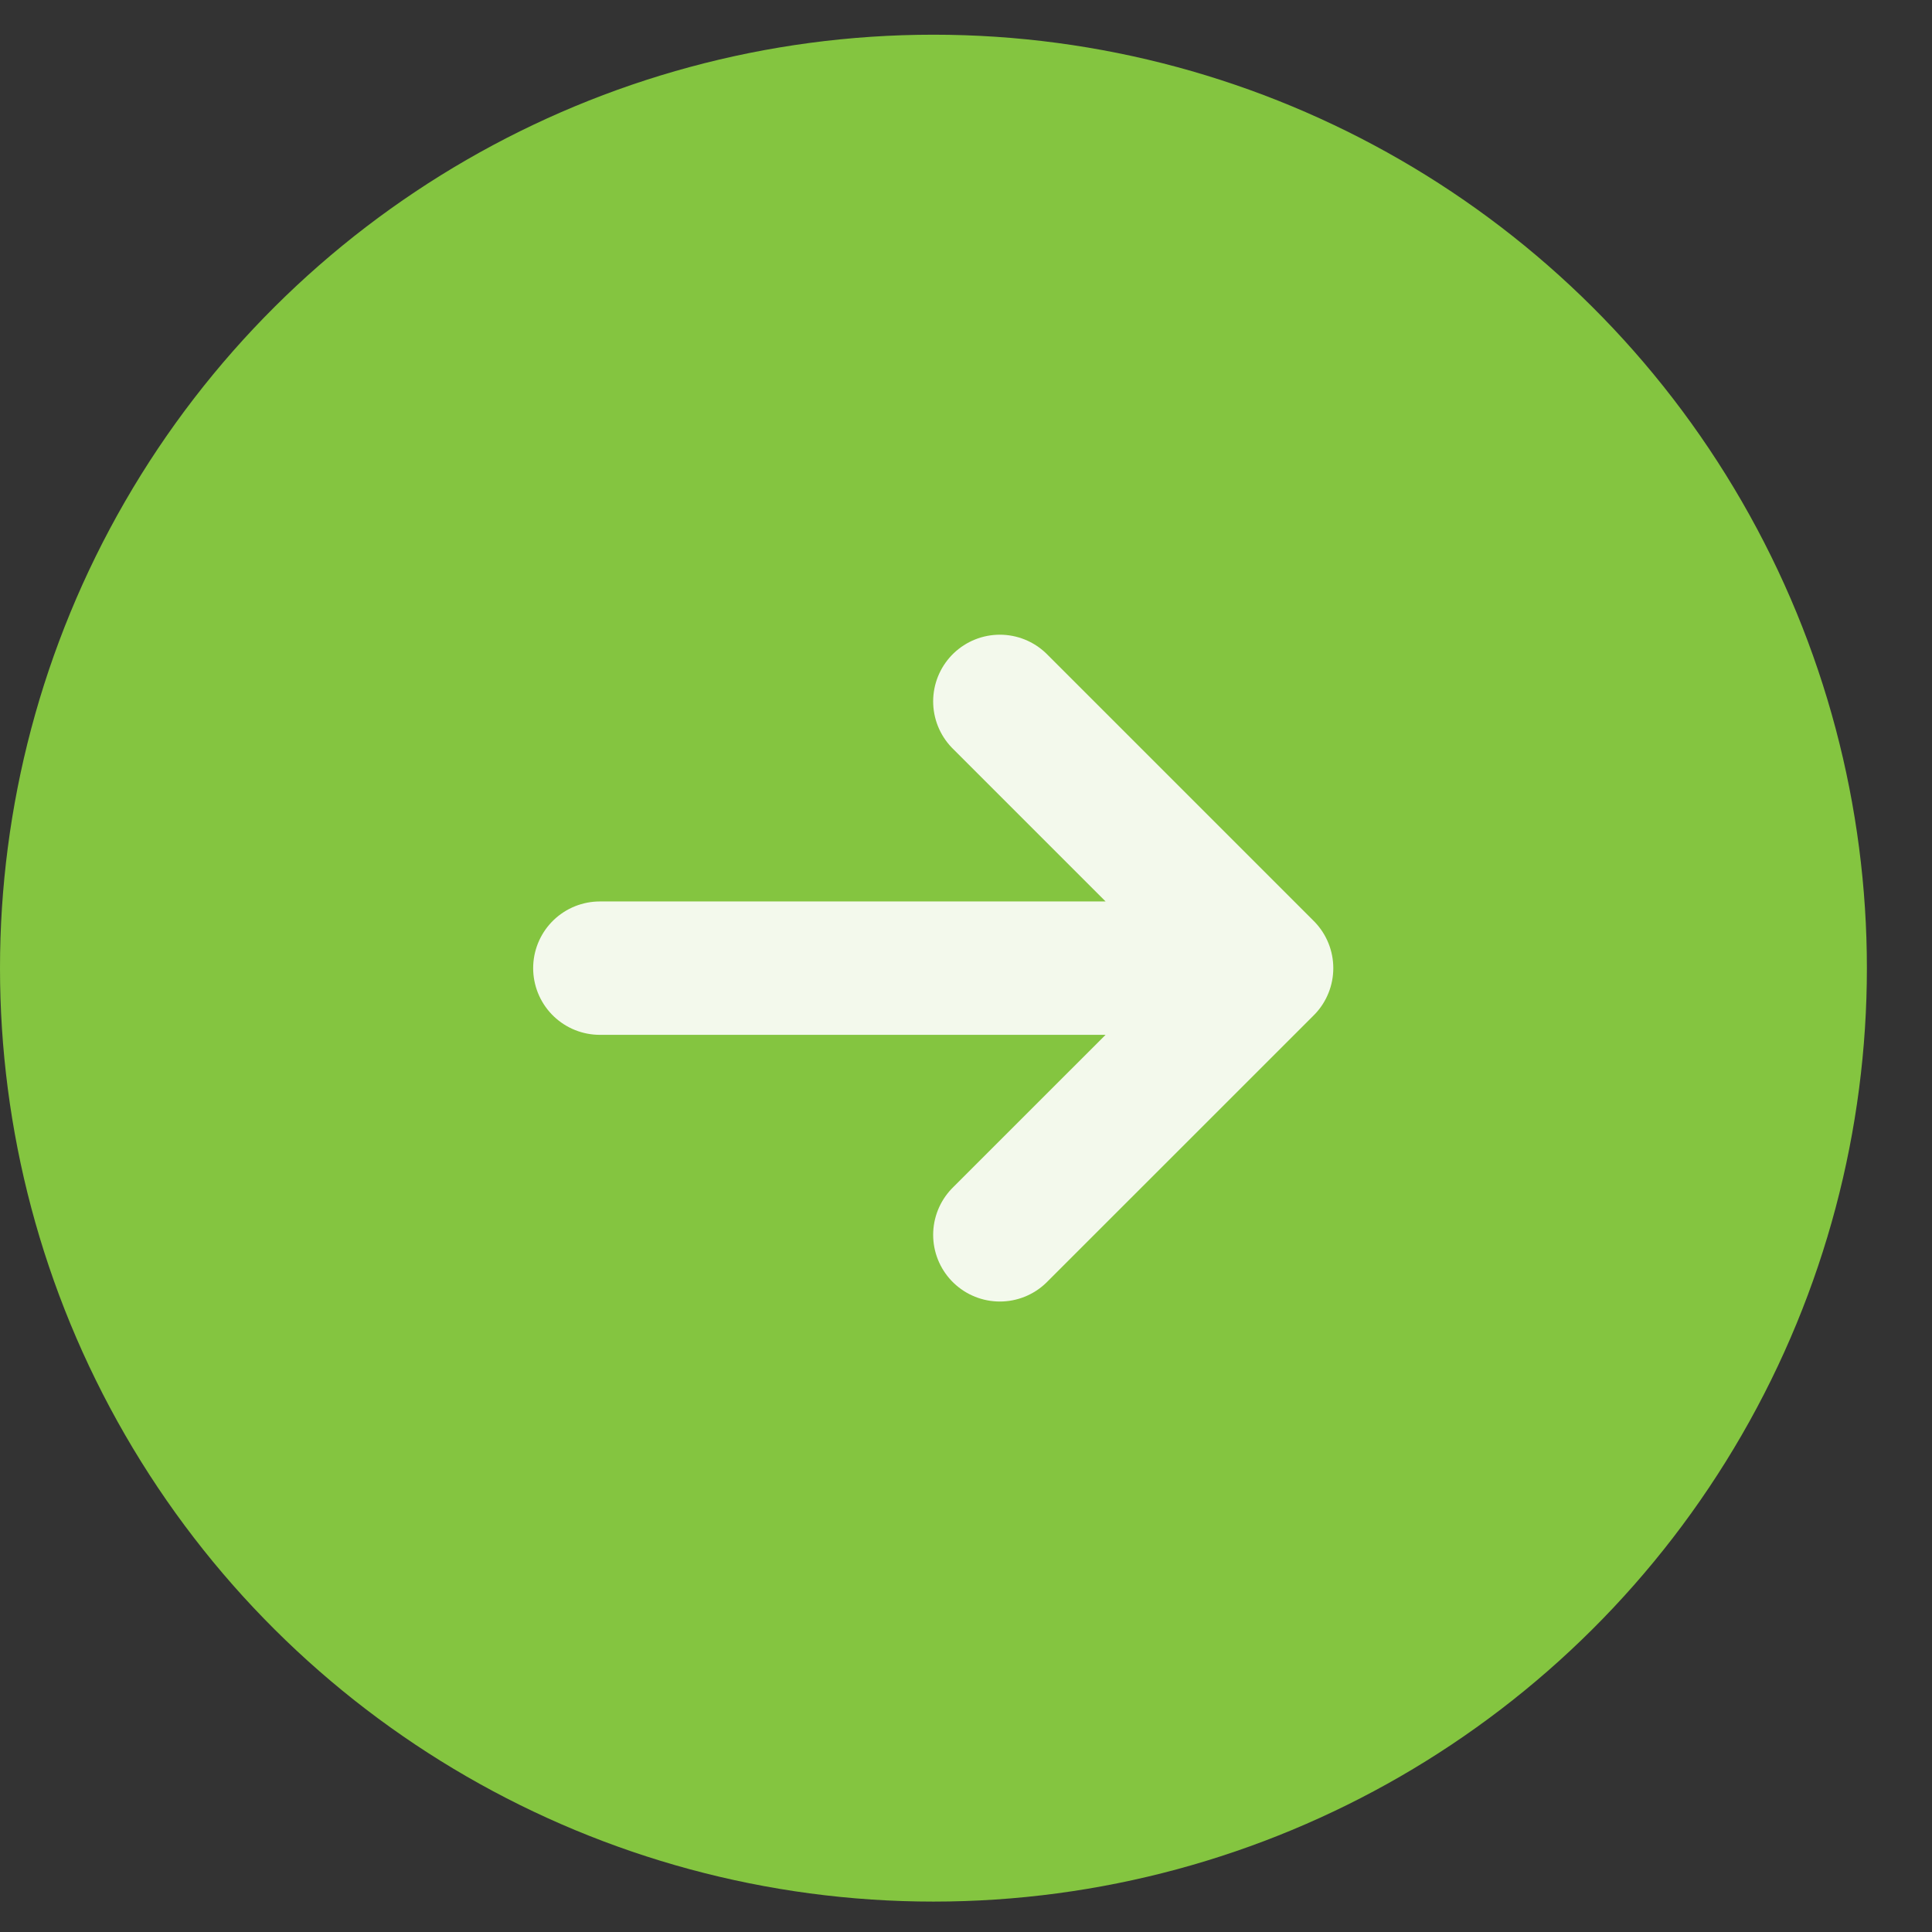
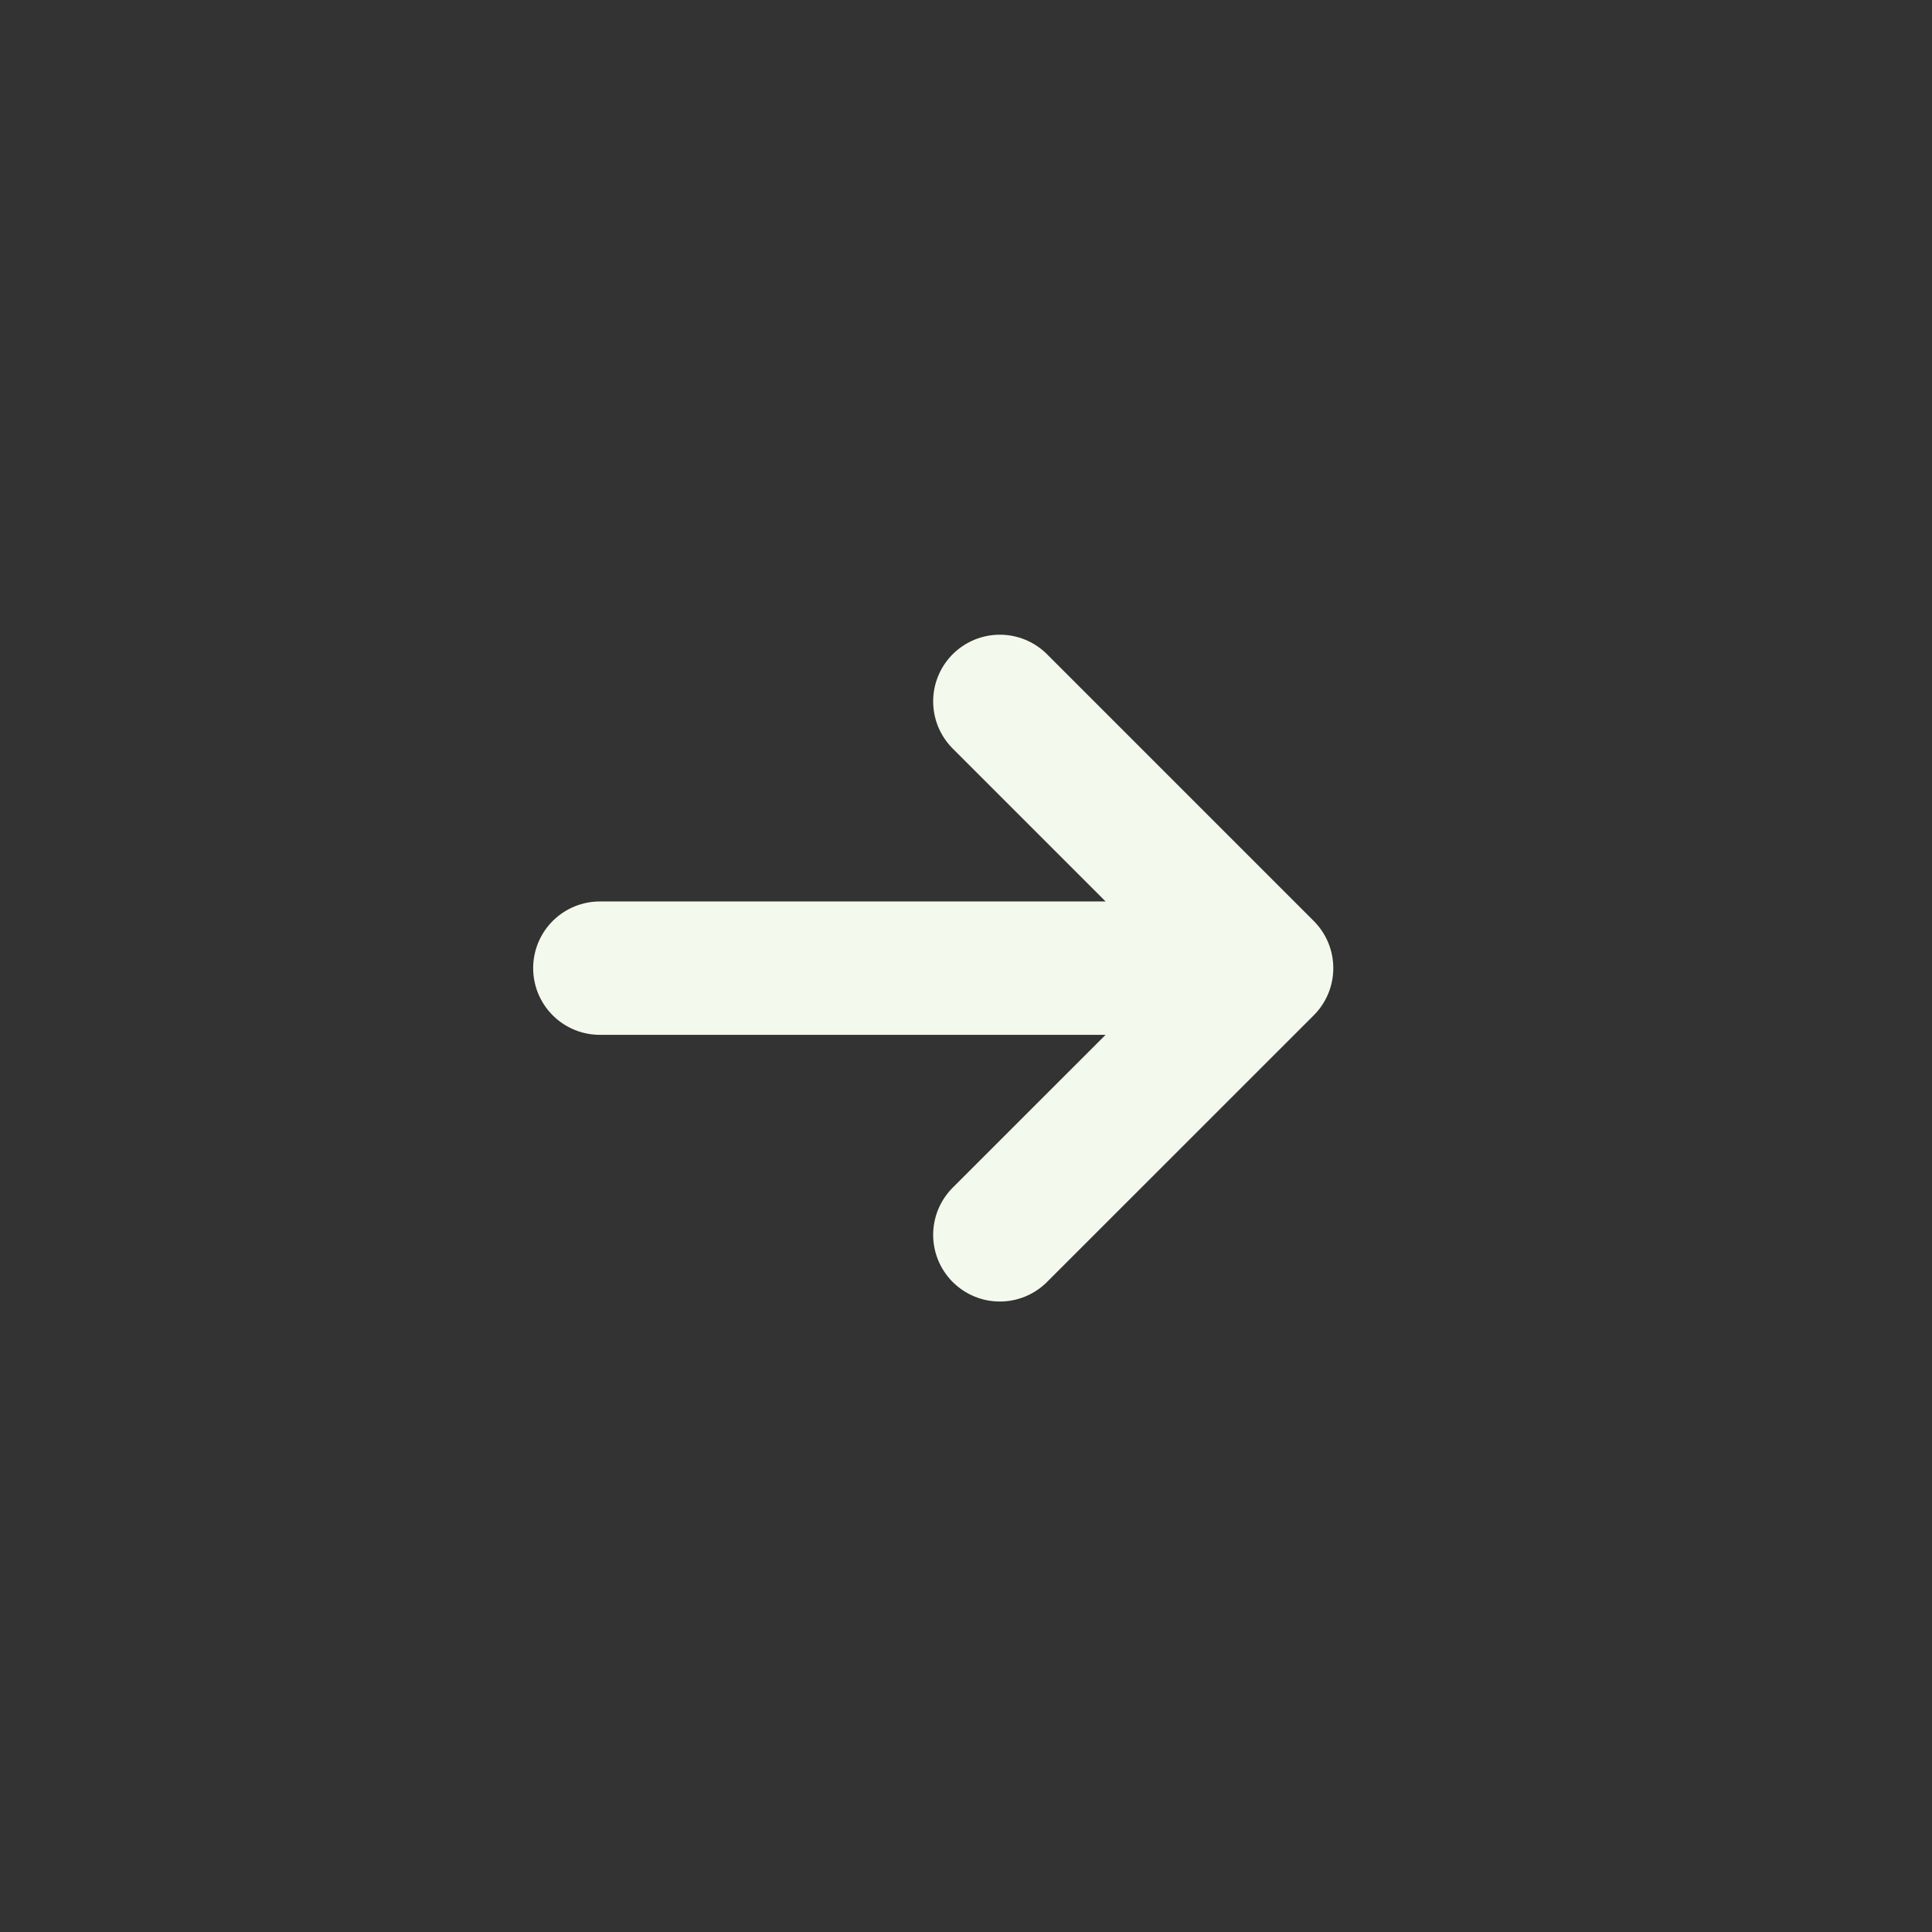
<svg xmlns="http://www.w3.org/2000/svg" width="27" height="27" viewBox="0 0 27 27" fill="none">
  <rect x="0" y="0" width="27" height="27" fill="#333333" stroke="none" />
-   <circle cx="13.045" cy="13.53" r="13.045" transform="rotate(-90 13.045 13.53)" fill="#84C540" />
  <path d="M8.383 13.53L17.701 13.53M17.701 13.53L13.973 9.802M17.701 13.53L13.973 17.257" stroke="#F3F9EC" stroke-width="1.864" stroke-linecap="round" stroke-linejoin="round" />
</svg>